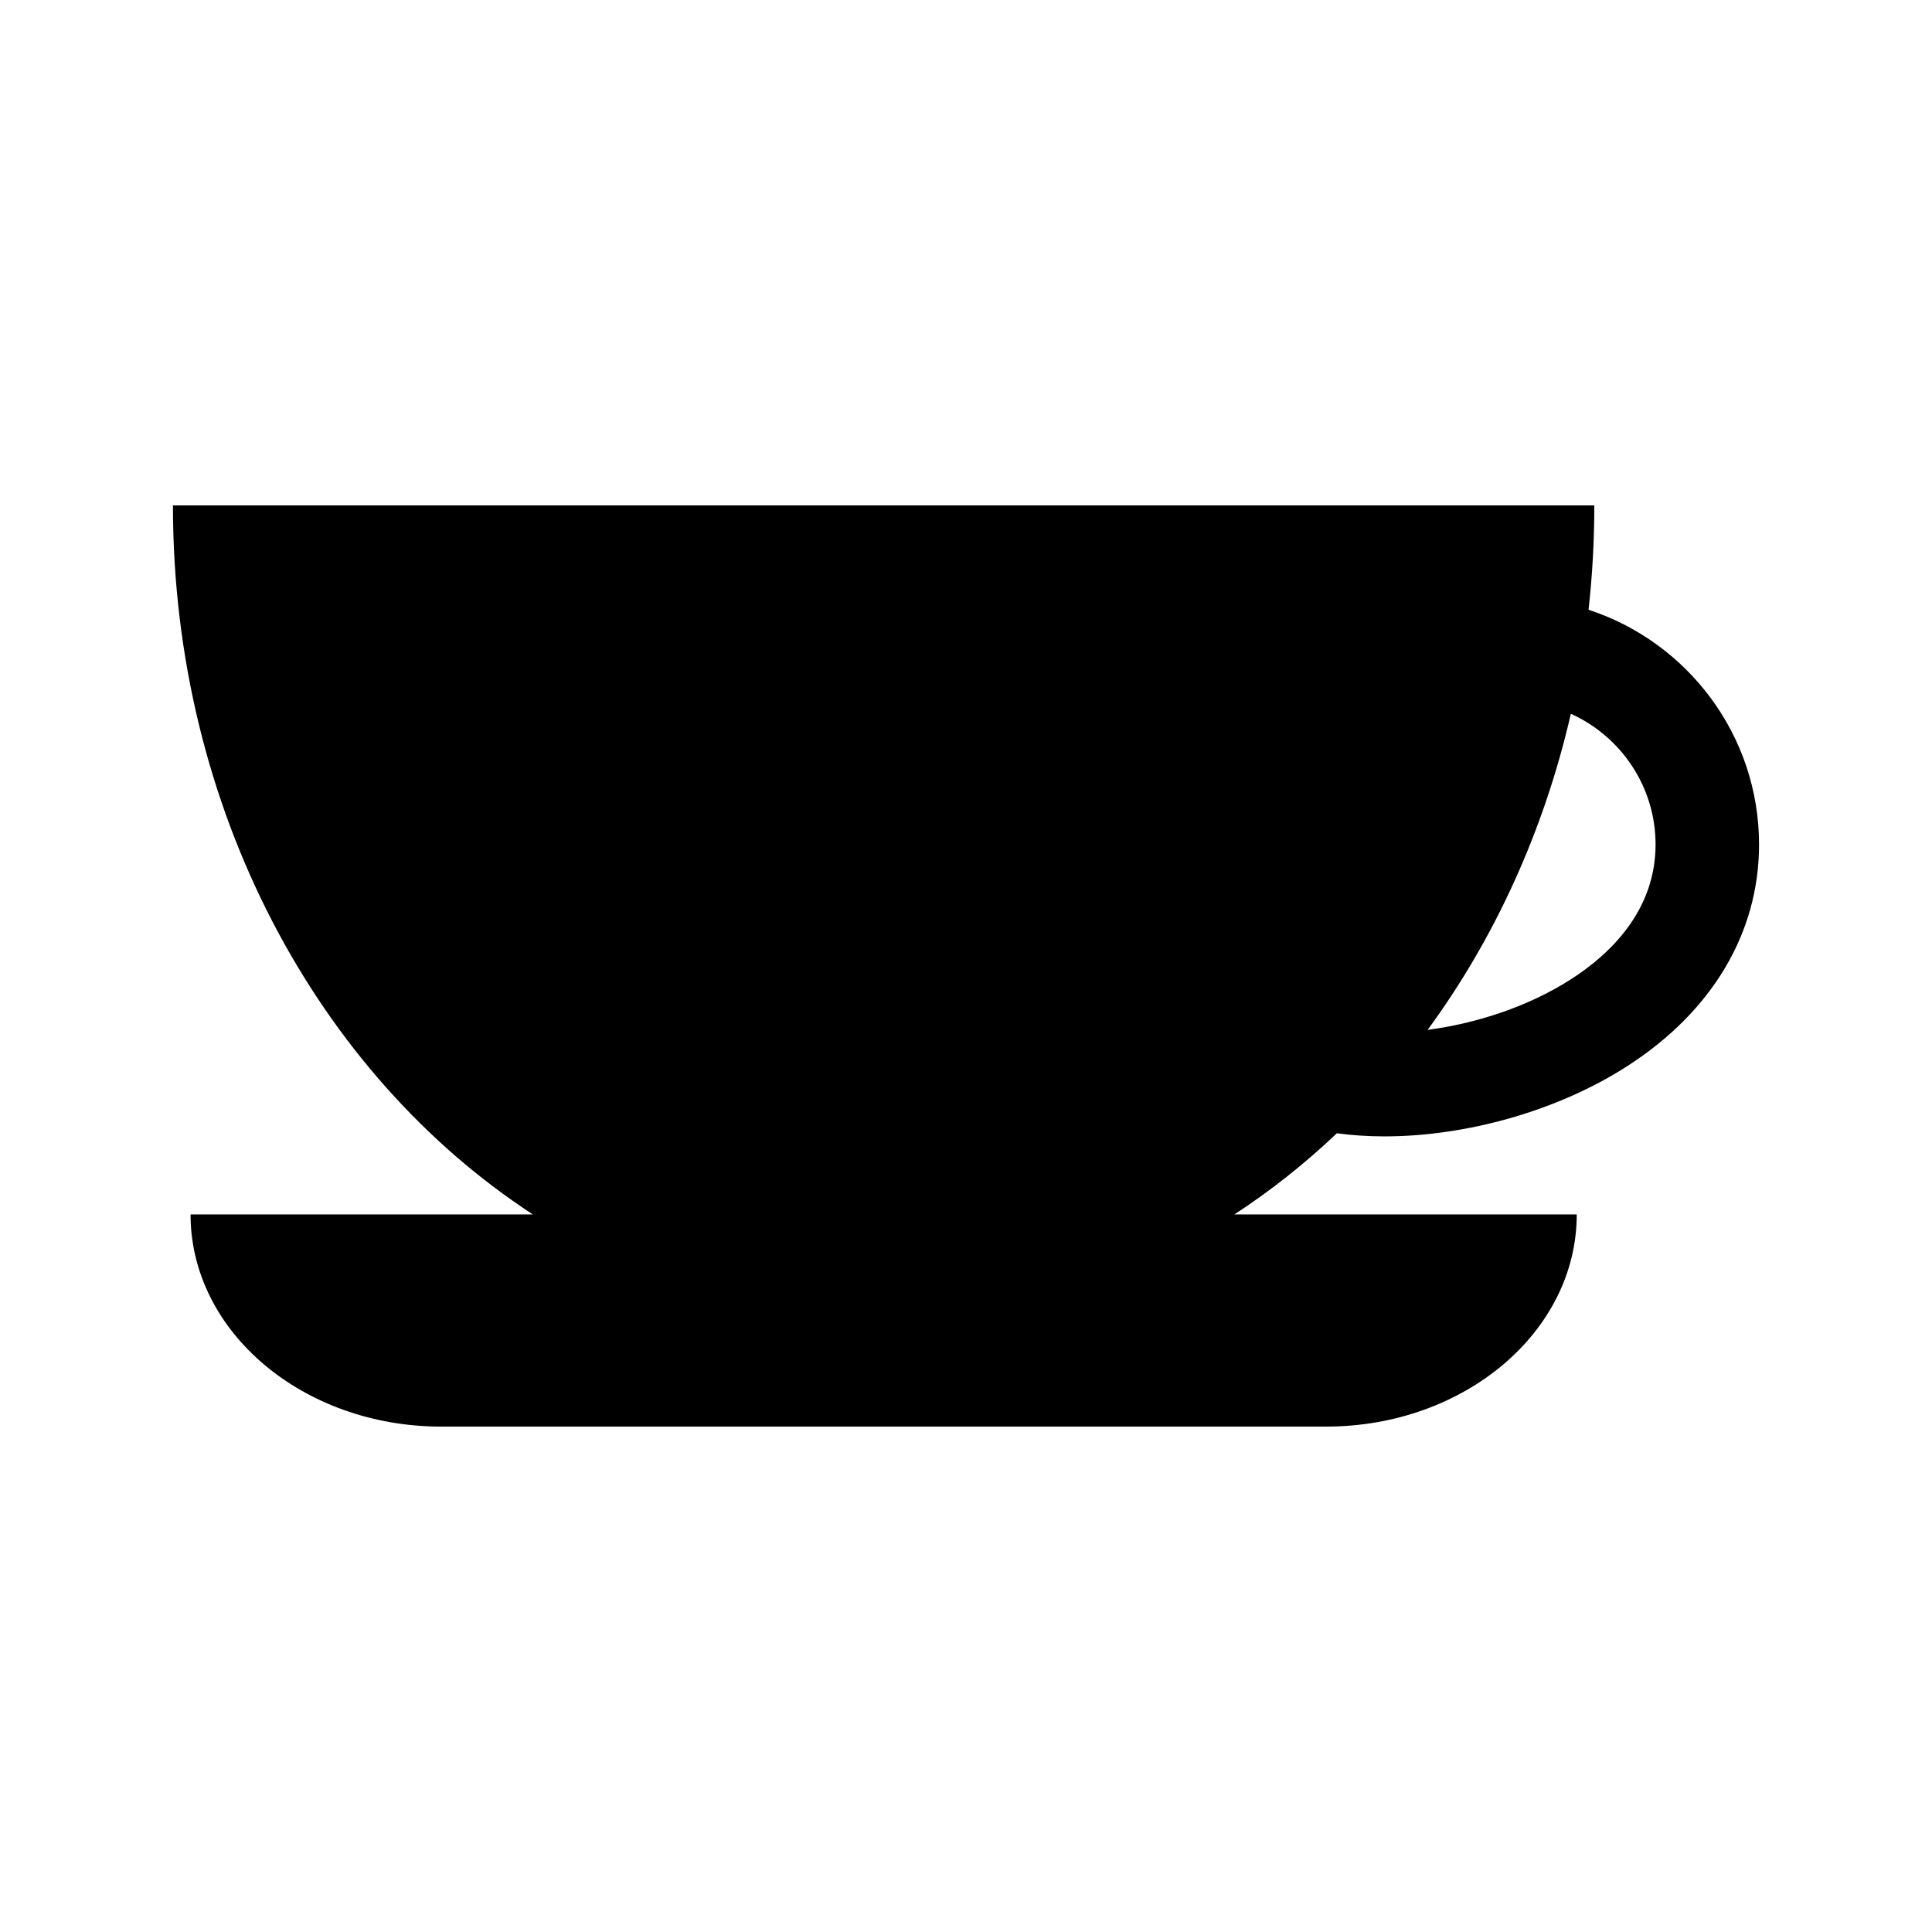
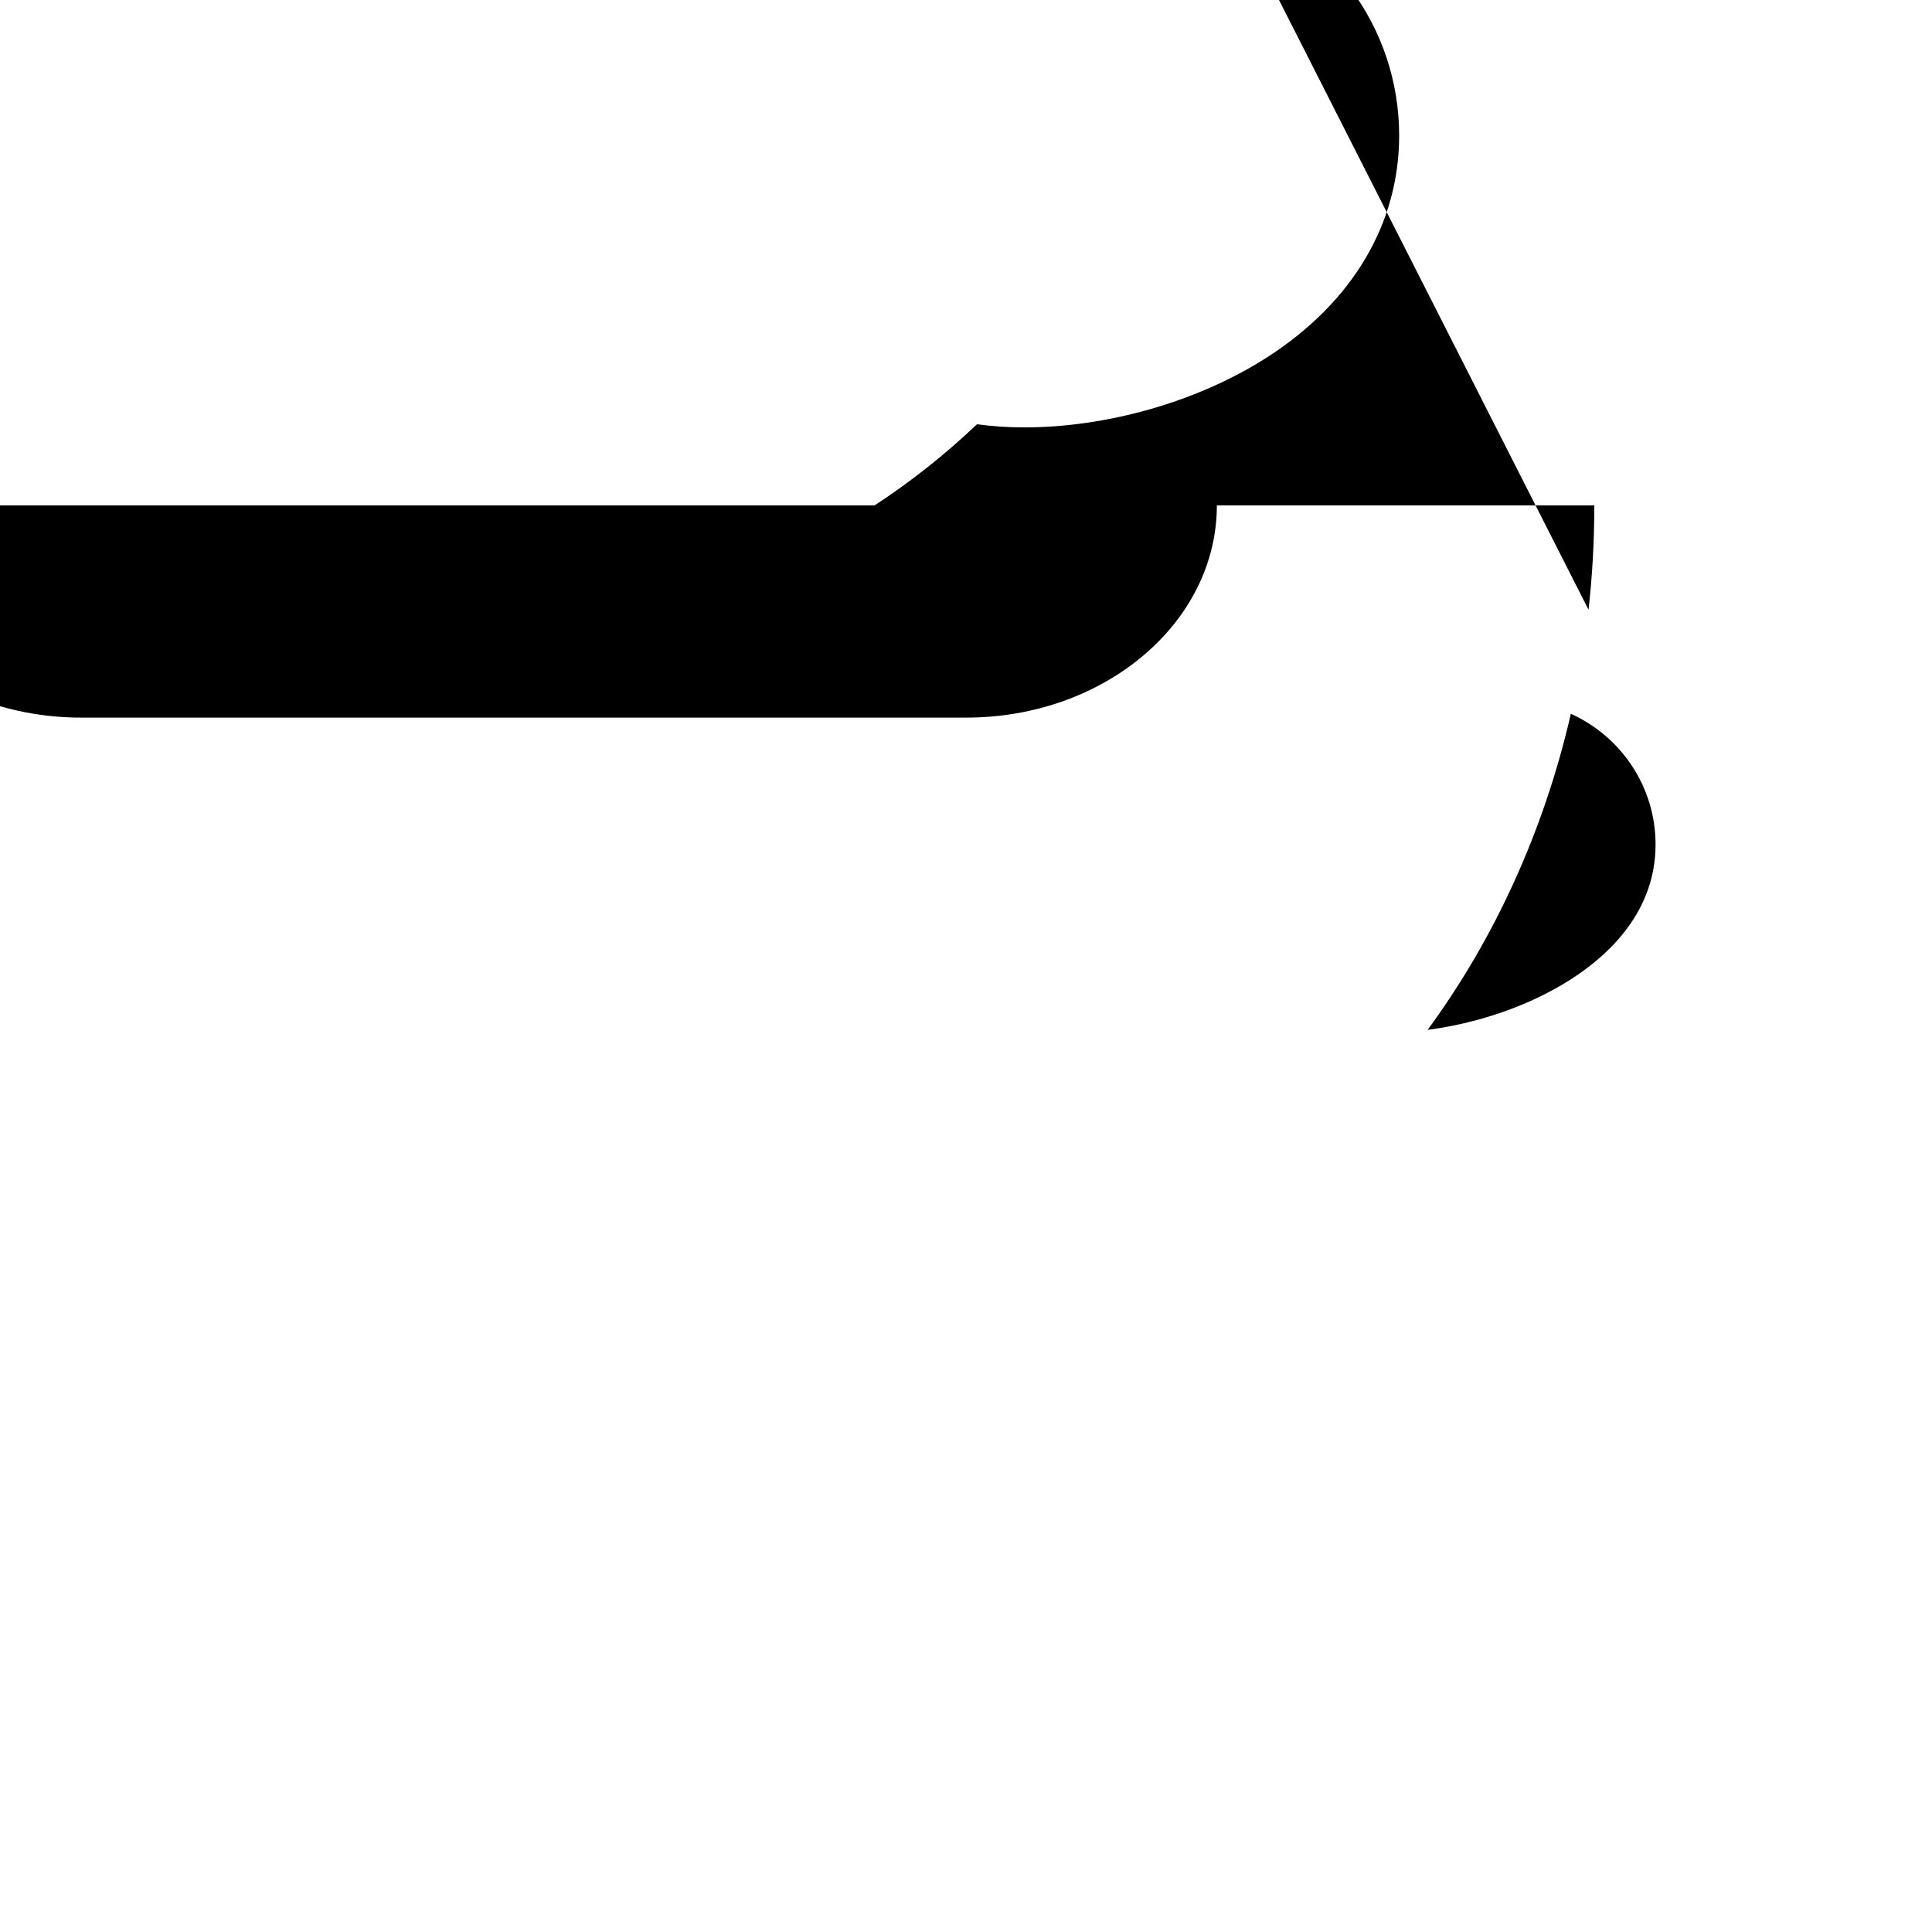
<svg xmlns="http://www.w3.org/2000/svg" fill="#000000" width="800px" height="800px" version="1.1" viewBox="144 144 512 512">
-   <path d="m564.98 305.59c1.008-9.055 1.531-18.277 1.531-27.645h-376.68c0 80.52 38.422 150.73 95.375 187.89h-90.707c0 31.055 29.75 56.23 66.453 56.23h234.45c36.703 0 66.453-25.176 66.453-56.23h-90.723c9.609-6.266 18.695-13.473 27.156-21.512 4.035 0.551 8.254 0.832 12.594 0.832 21.469 0 45.805-6.629 64.523-18.723 22.418-14.48 34.762-35.293 34.762-58.613 0-29.023-18.988-53.672-45.188-62.227zm-4.457 97.797c-11.543 7.453-25.441 11.859-38.188 13.543 17.625-24.023 30.773-52.504 37.957-83.77 13.215 5.965 22.449 19.234 22.449 34.652 0 17.543-12.082 29.031-22.219 35.574z" />
+   <path d="m564.98 305.59c1.008-9.055 1.531-18.277 1.531-27.645h-376.68h-90.707c0 31.055 29.75 56.23 66.453 56.23h234.45c36.703 0 66.453-25.176 66.453-56.23h-90.723c9.609-6.266 18.695-13.473 27.156-21.512 4.035 0.551 8.254 0.832 12.594 0.832 21.469 0 45.805-6.629 64.523-18.723 22.418-14.48 34.762-35.293 34.762-58.613 0-29.023-18.988-53.672-45.188-62.227zm-4.457 97.797c-11.543 7.453-25.441 11.859-38.188 13.543 17.625-24.023 30.773-52.504 37.957-83.77 13.215 5.965 22.449 19.234 22.449 34.652 0 17.543-12.082 29.031-22.219 35.574z" />
</svg>